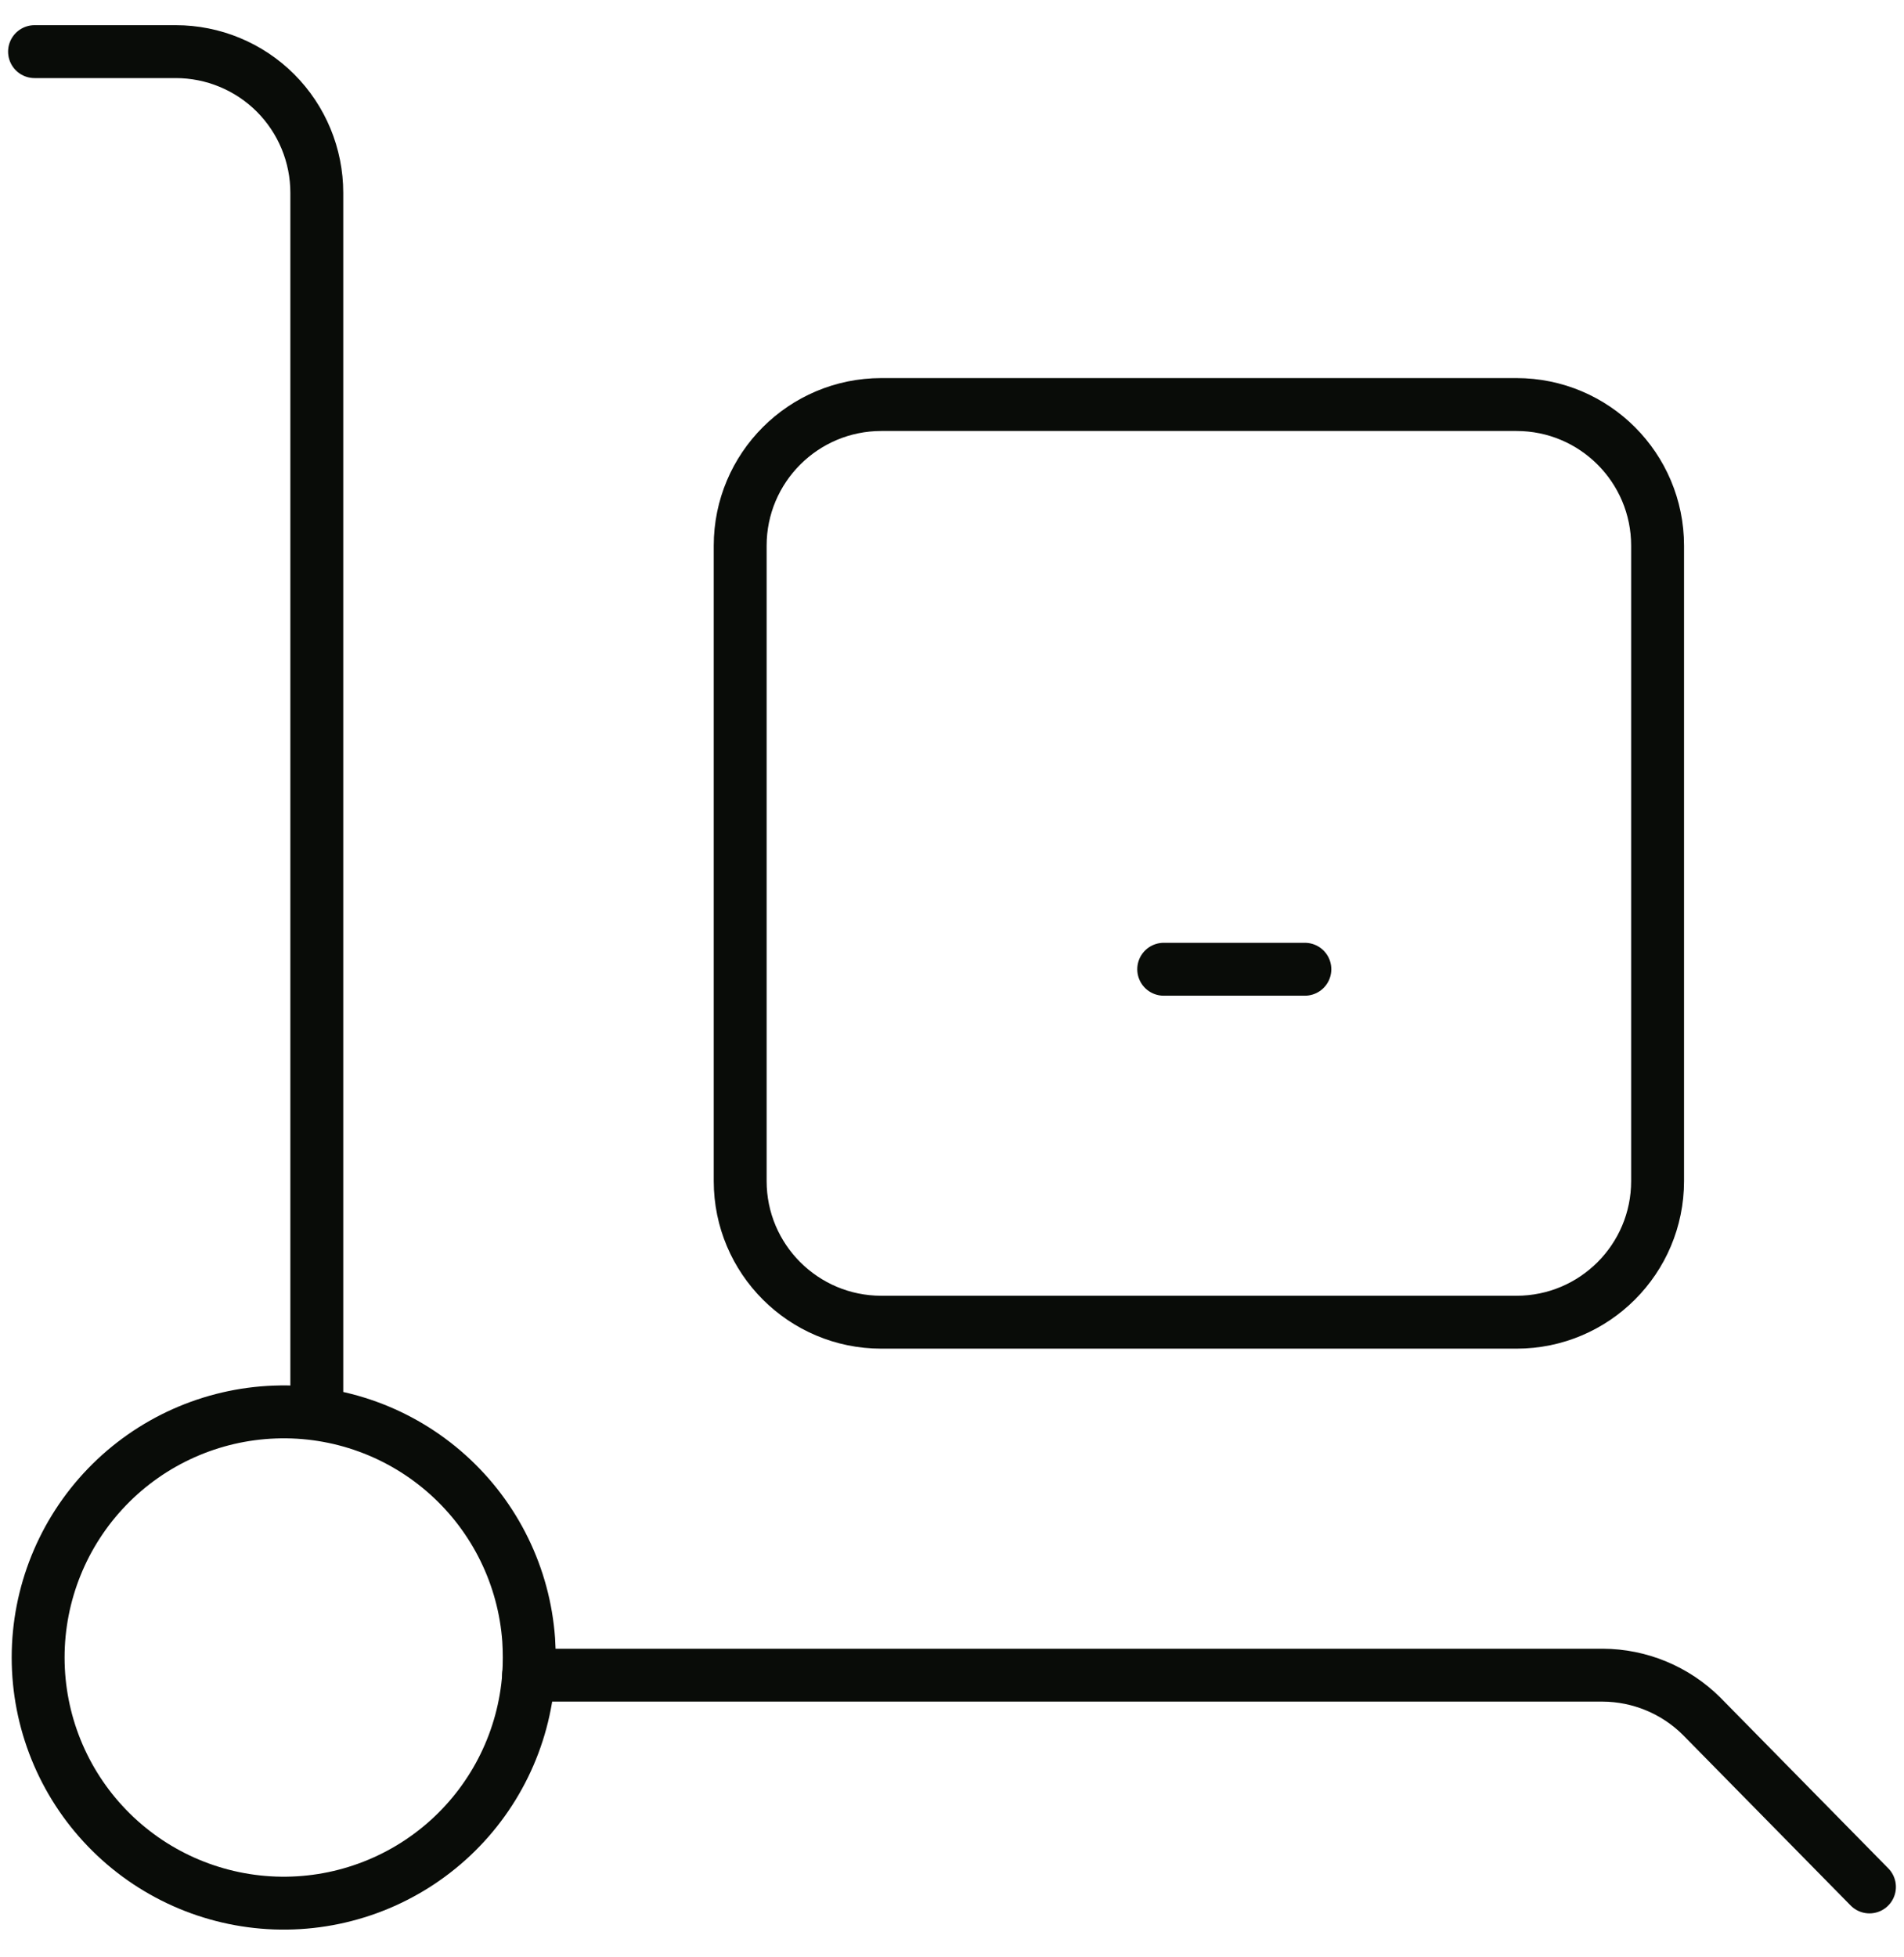
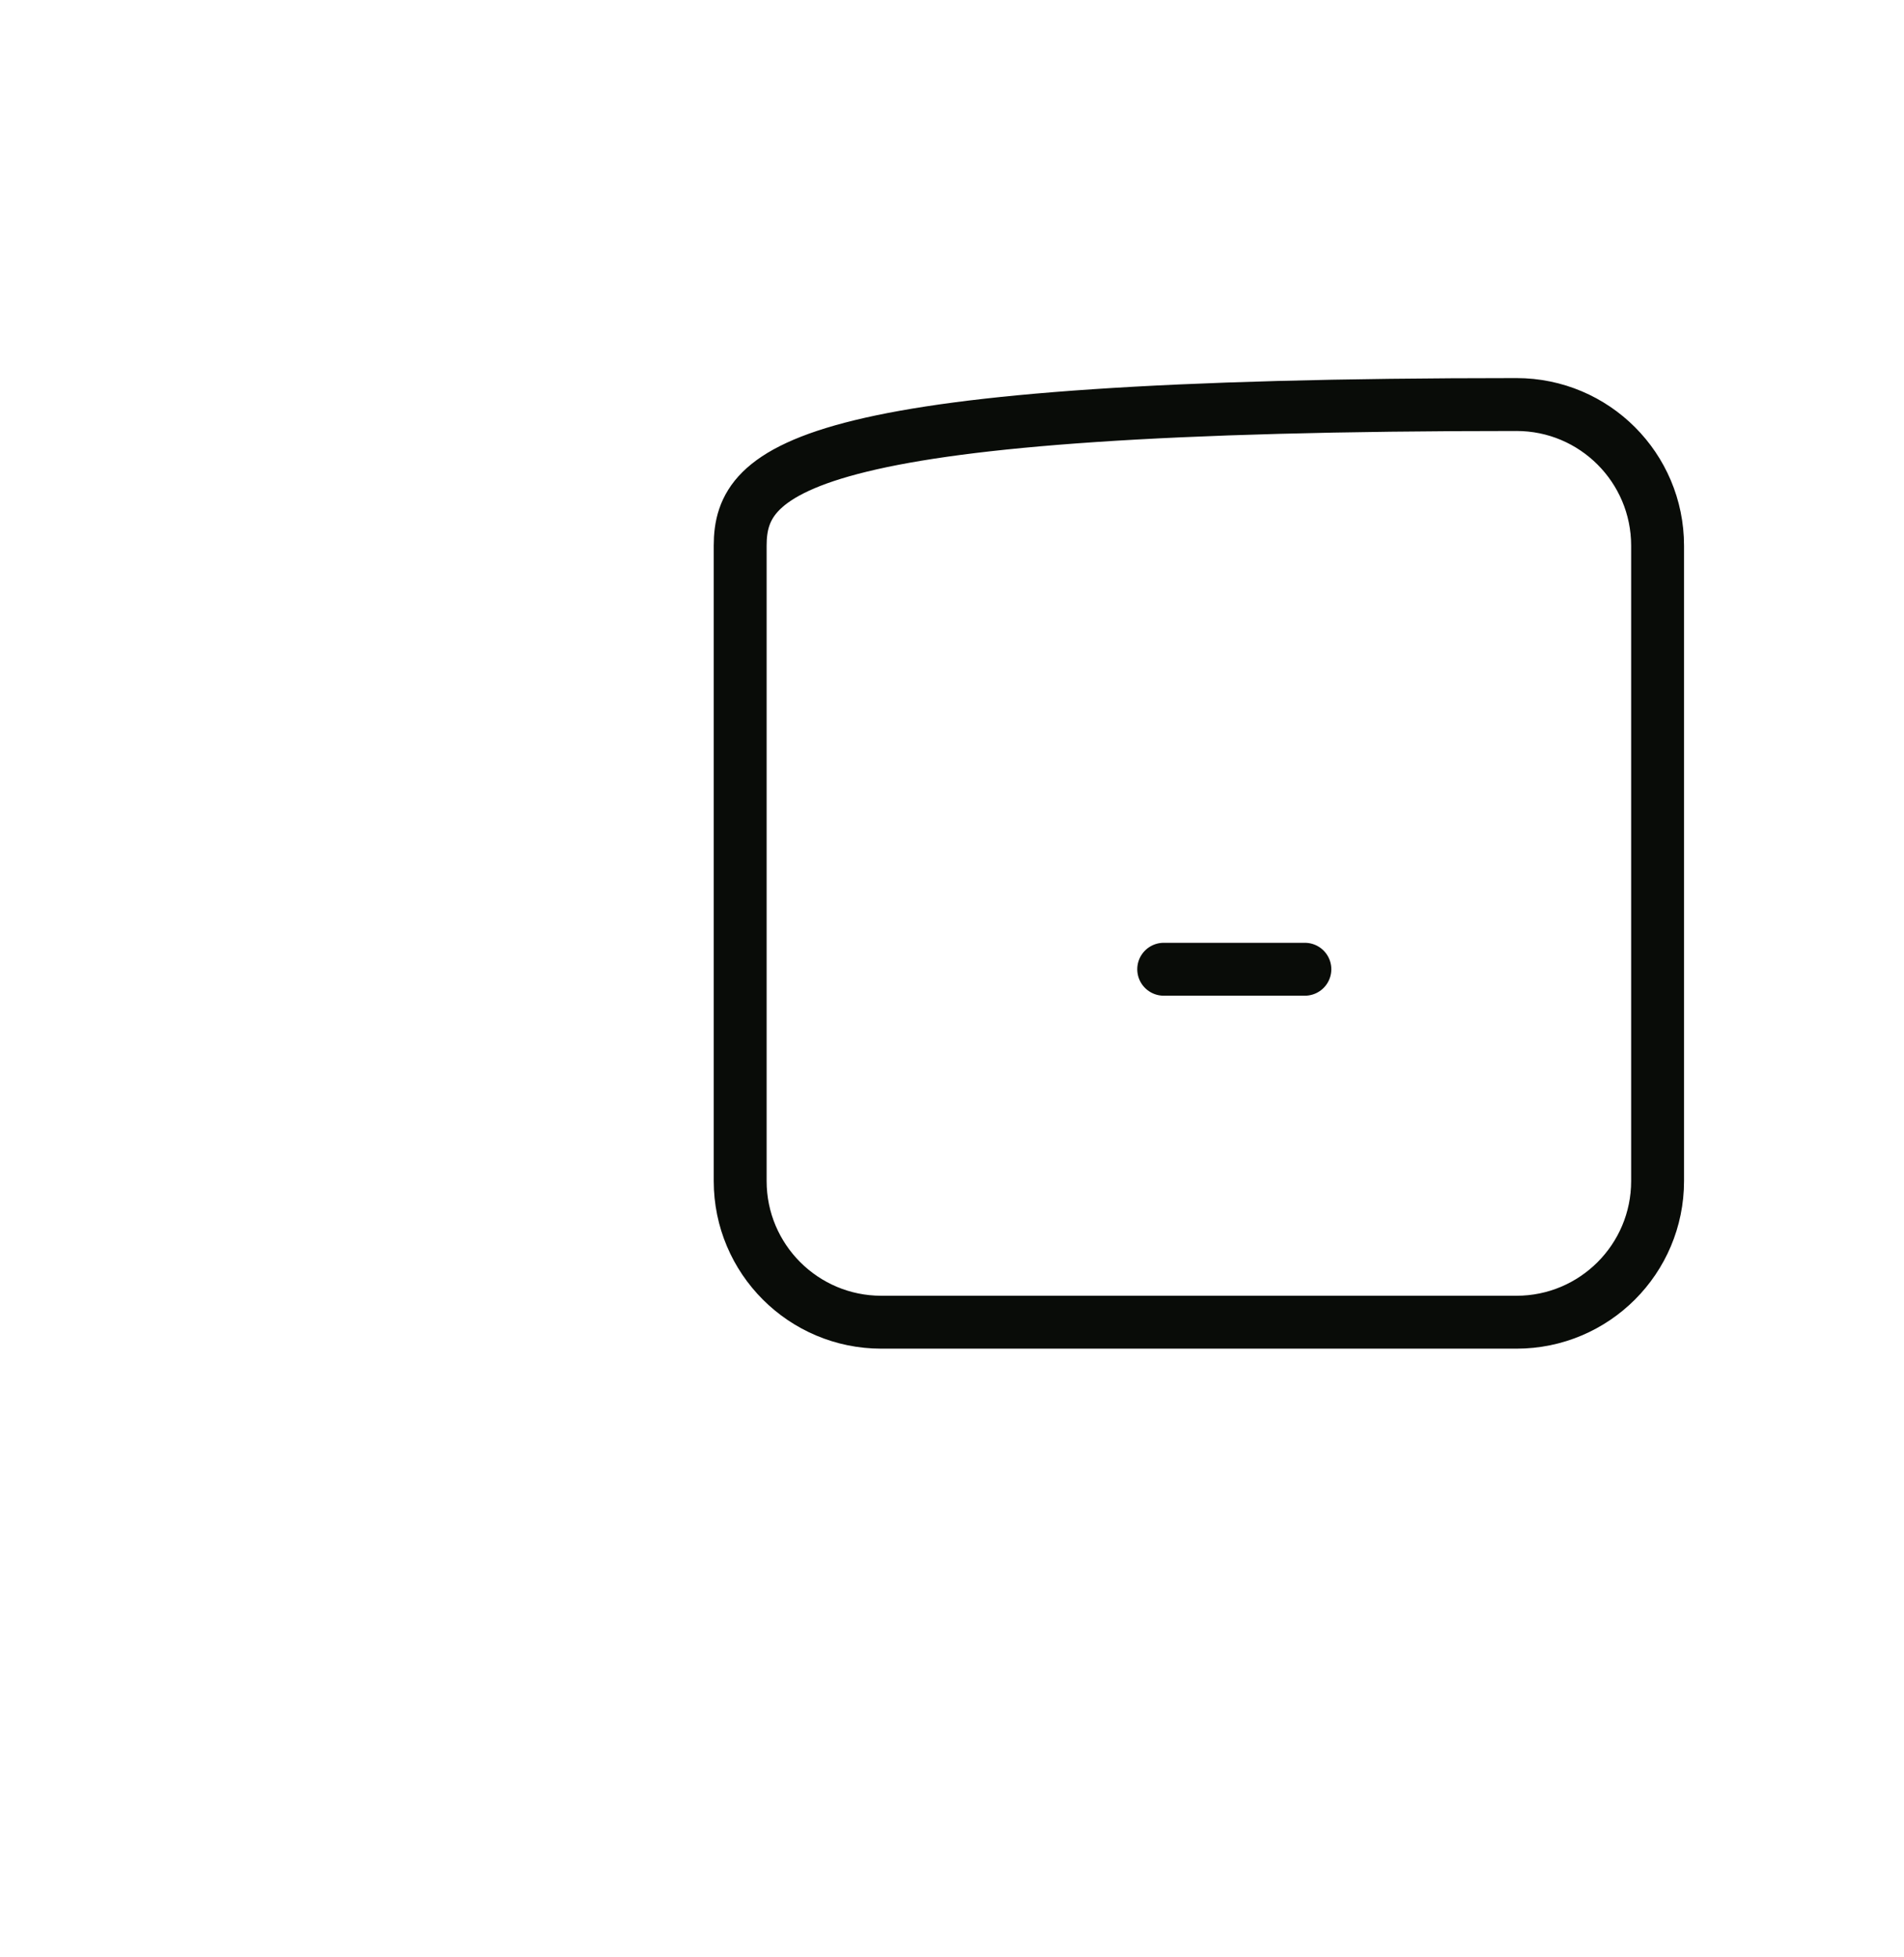
<svg xmlns="http://www.w3.org/2000/svg" width="36" height="37" viewBox="0 0 36 37" fill="none">
-   <path d="M28.673 7.647H16.664C15.19 7.647 13.995 8.842 13.995 10.316V22.325C13.995 23.799 15.19 24.994 16.664 24.994H28.673C30.147 24.994 31.341 23.799 31.341 22.325V10.316C31.341 8.842 30.147 7.647 28.673 7.647Z" stroke="#090C08" stroke-linecap="round" stroke-linejoin="round" />
-   <path d="M9.994 31.666H30.303C31.003 31.669 31.674 31.947 32.171 32.44L35.347 35.669" stroke="#090C08" stroke-linecap="round" stroke-linejoin="round" />
-   <path d="M0.653 0.976H3.322C4.03 0.976 4.708 1.257 5.209 1.757C5.709 2.258 5.99 2.937 5.99 3.645V26.328" stroke="#090C08" stroke-linecap="round" stroke-linejoin="round" />
-   <path d="M9.996 30.999C10.01 31.221 10.01 31.444 9.996 31.666C9.91 32.865 9.362 33.985 8.467 34.788C7.572 35.591 6.4 36.016 5.198 35.973C3.996 35.929 2.858 35.422 2.023 34.556C1.188 33.691 0.721 32.535 0.721 31.332C0.721 30.13 1.188 28.974 2.023 28.108C2.858 27.243 3.996 26.735 5.198 26.692C6.4 26.648 7.572 27.073 8.467 27.877C9.362 28.68 9.91 29.799 9.996 30.999V30.999Z" stroke="#090C08" stroke-linecap="round" stroke-linejoin="round" />
+   <path d="M28.673 7.647C15.19 7.647 13.995 8.842 13.995 10.316V22.325C13.995 23.799 15.19 24.994 16.664 24.994H28.673C30.147 24.994 31.341 23.799 31.341 22.325V10.316C31.341 8.842 30.147 7.647 28.673 7.647Z" stroke="#090C08" stroke-linecap="round" stroke-linejoin="round" />
  <path d="M22.003 18.322H24.672" stroke="#090C08" stroke-linecap="round" stroke-linejoin="round" />
</svg>